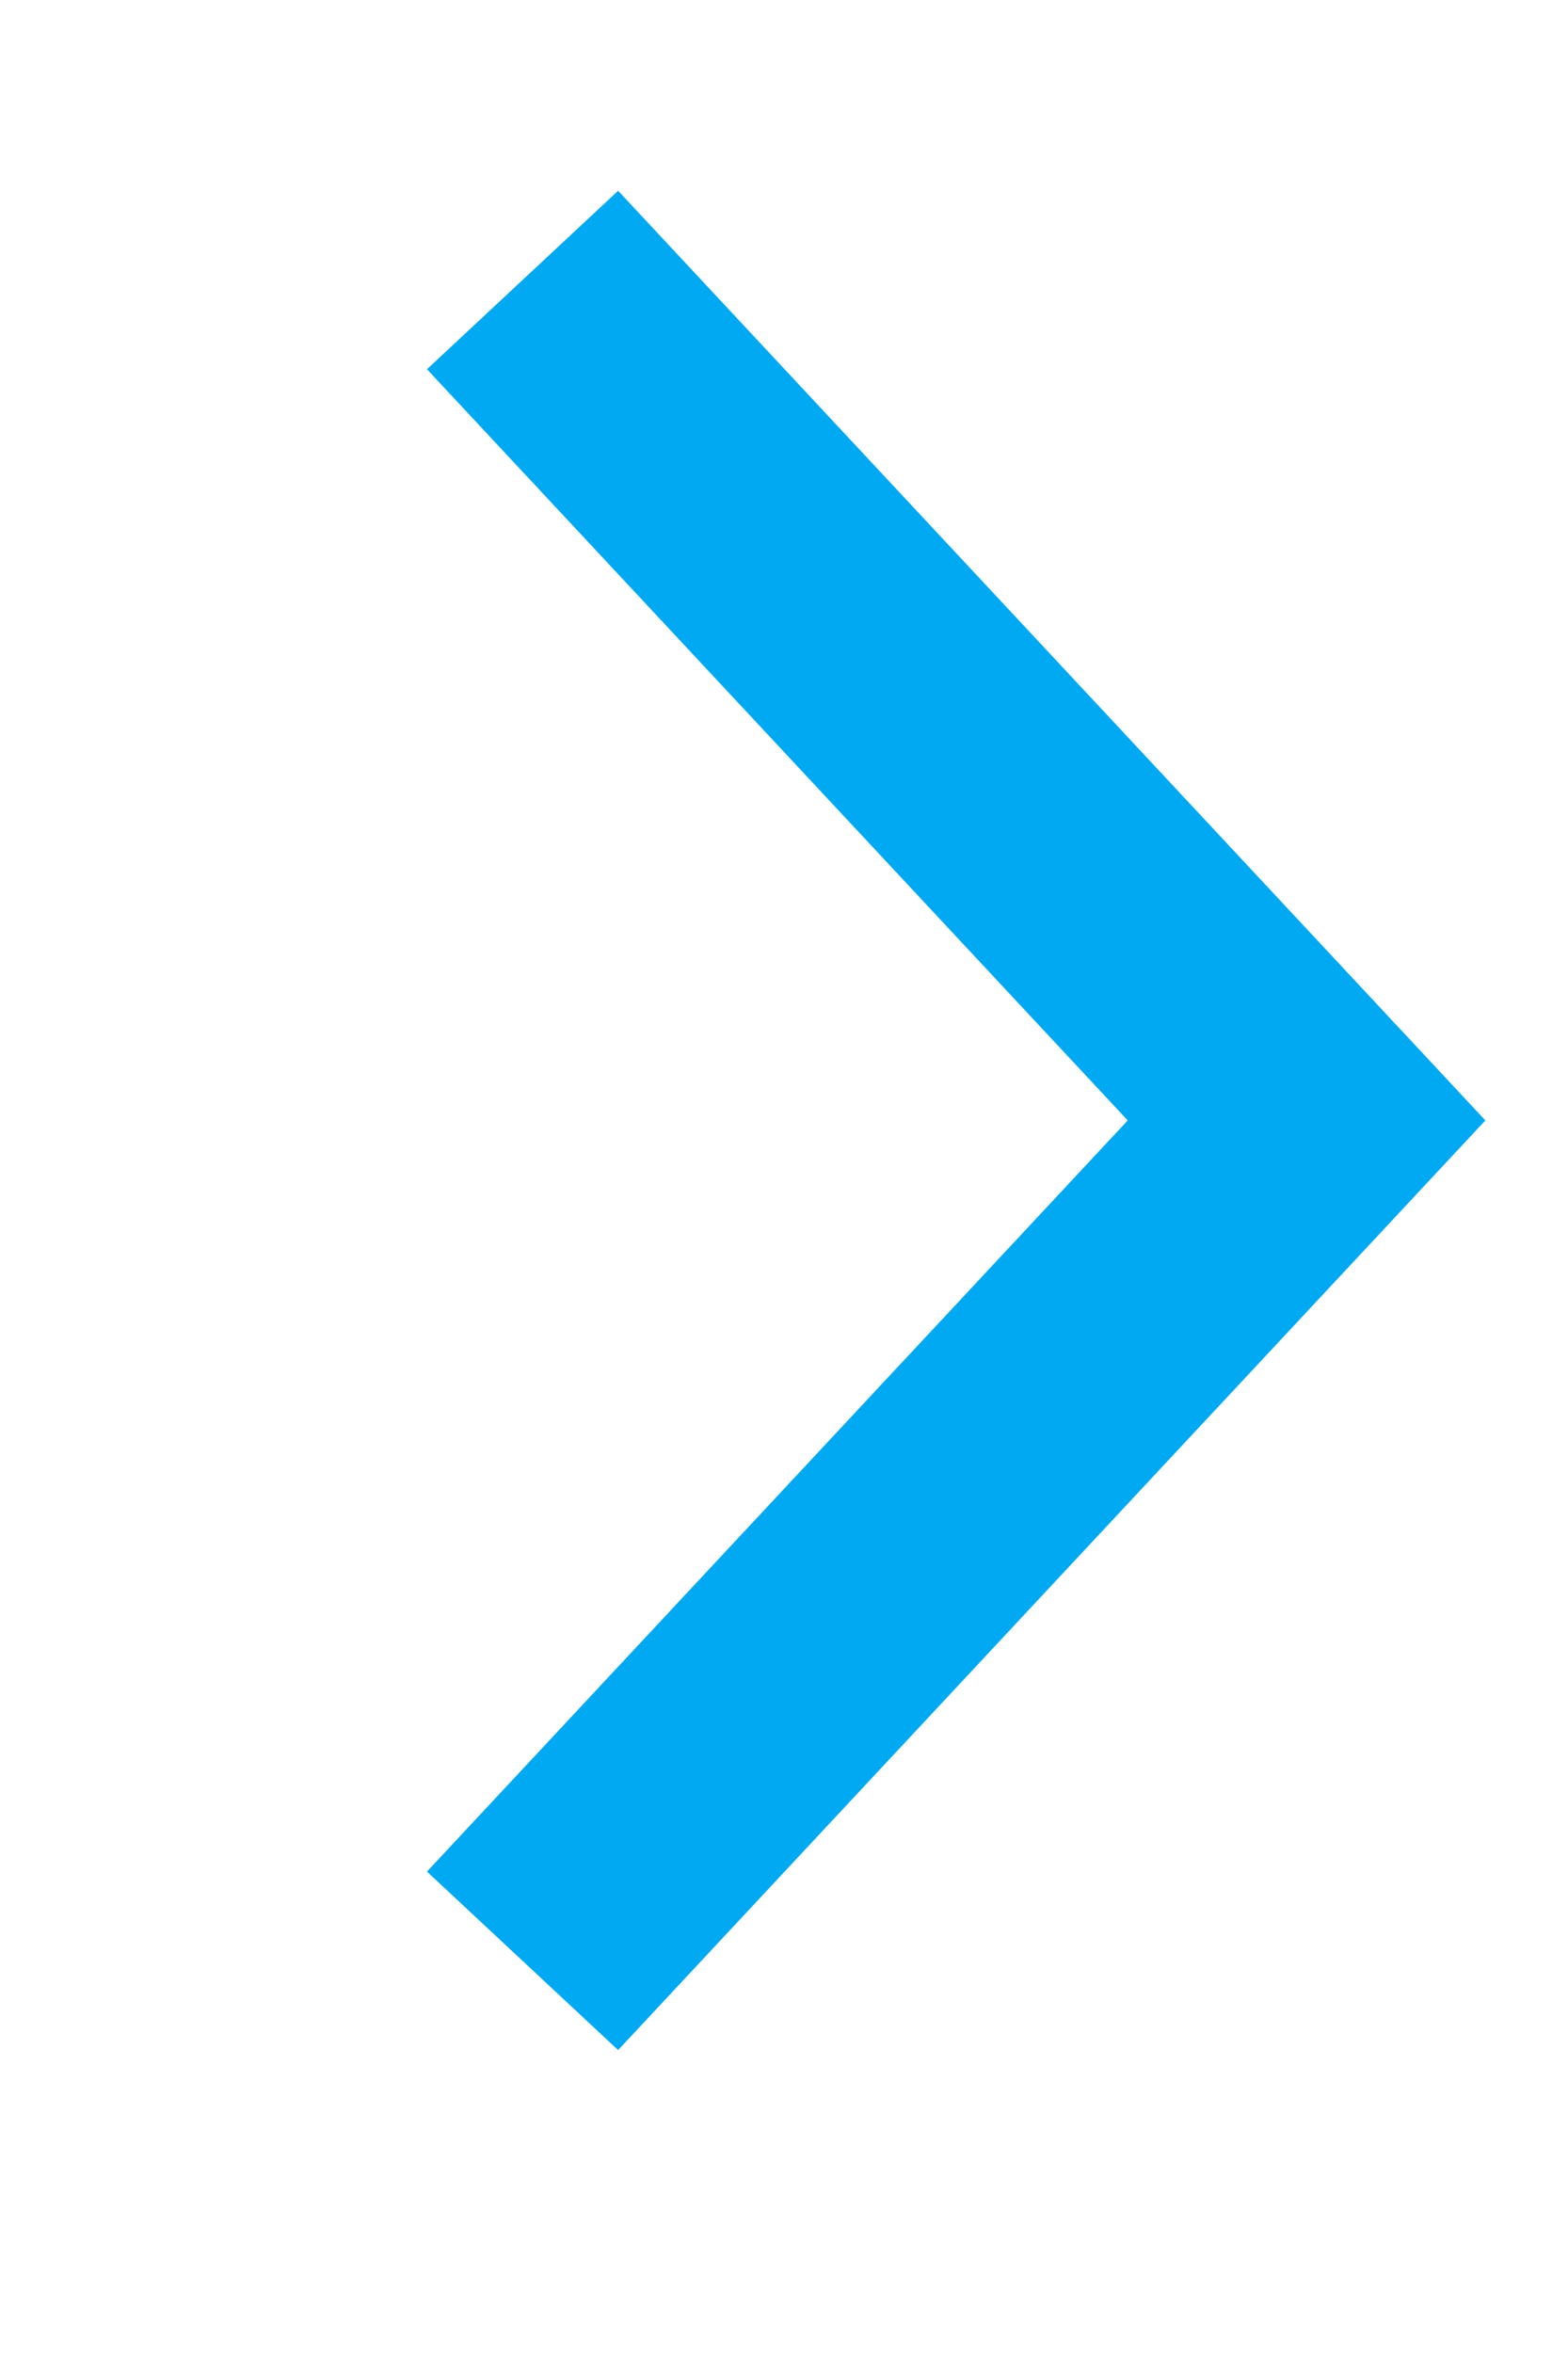
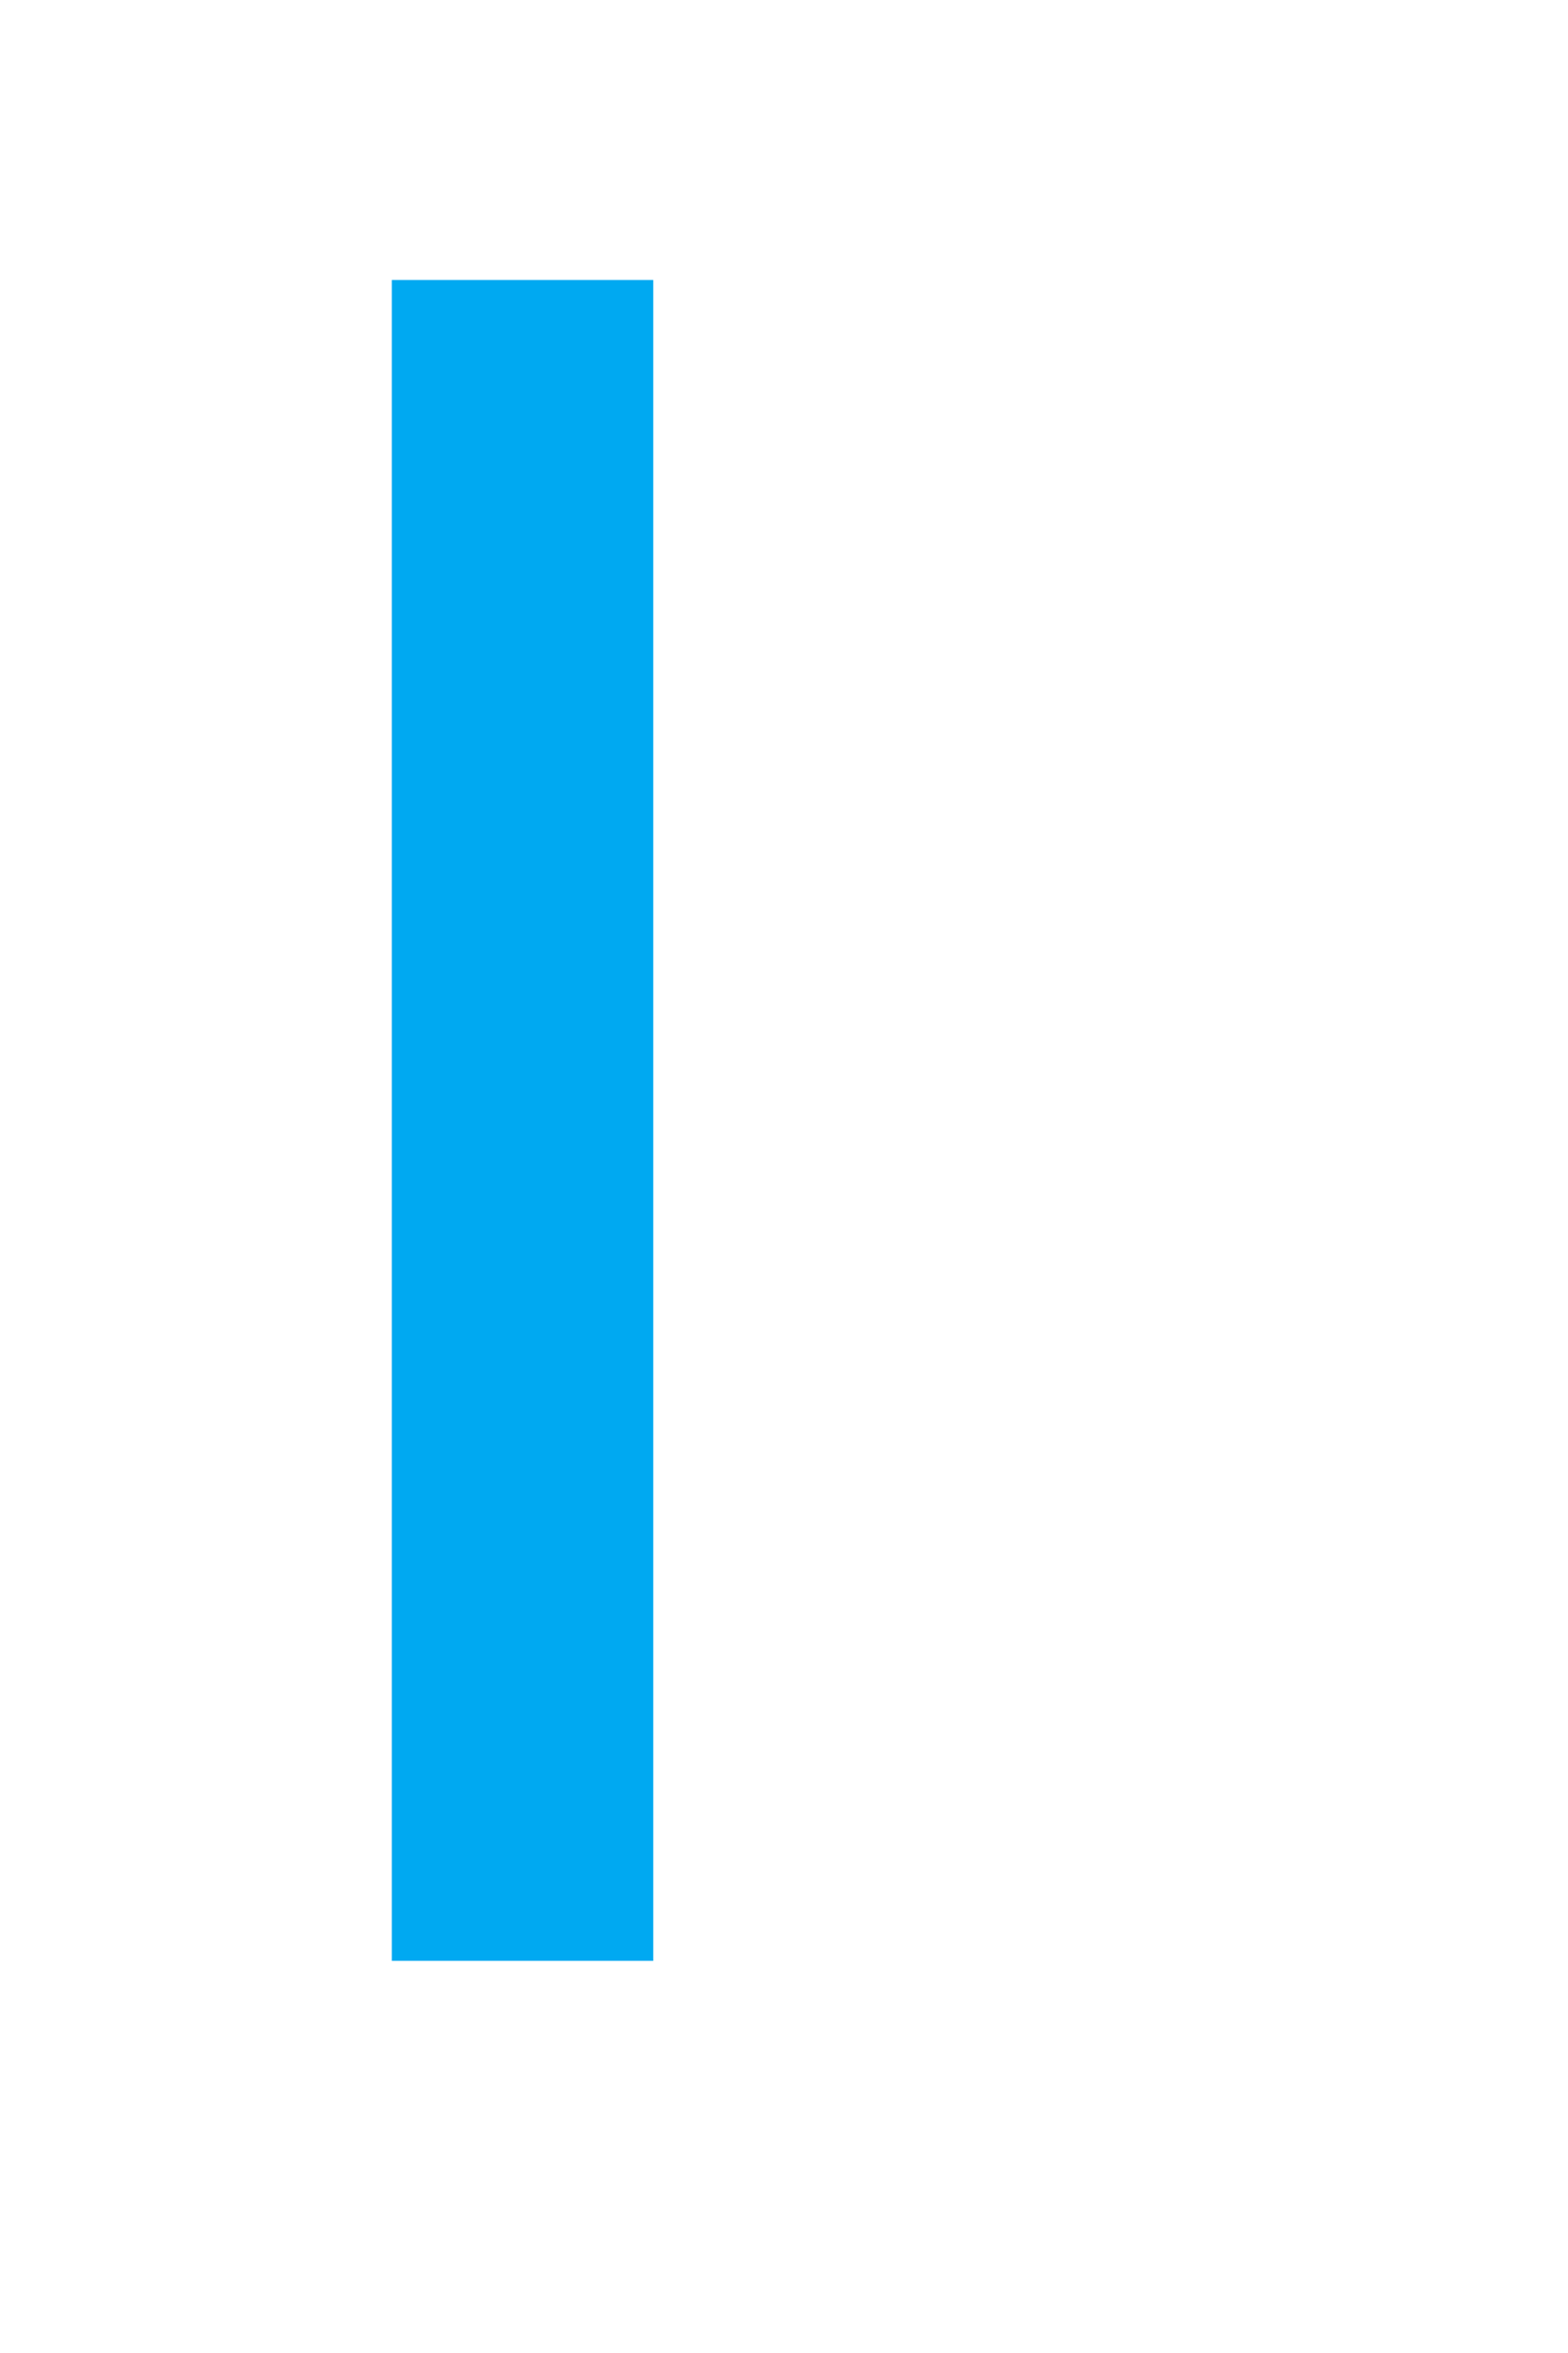
<svg xmlns="http://www.w3.org/2000/svg" width="4" height="6" viewBox="0 0 4 6" fill="none">
-   <path d="M1.333 5L3.333 2.857L1.333 0.714" stroke="#00A9F1" stroke-width="0.667" />
+   <path d="M1.333 5L1.333 0.714" stroke="#00A9F1" stroke-width="0.667" />
</svg>